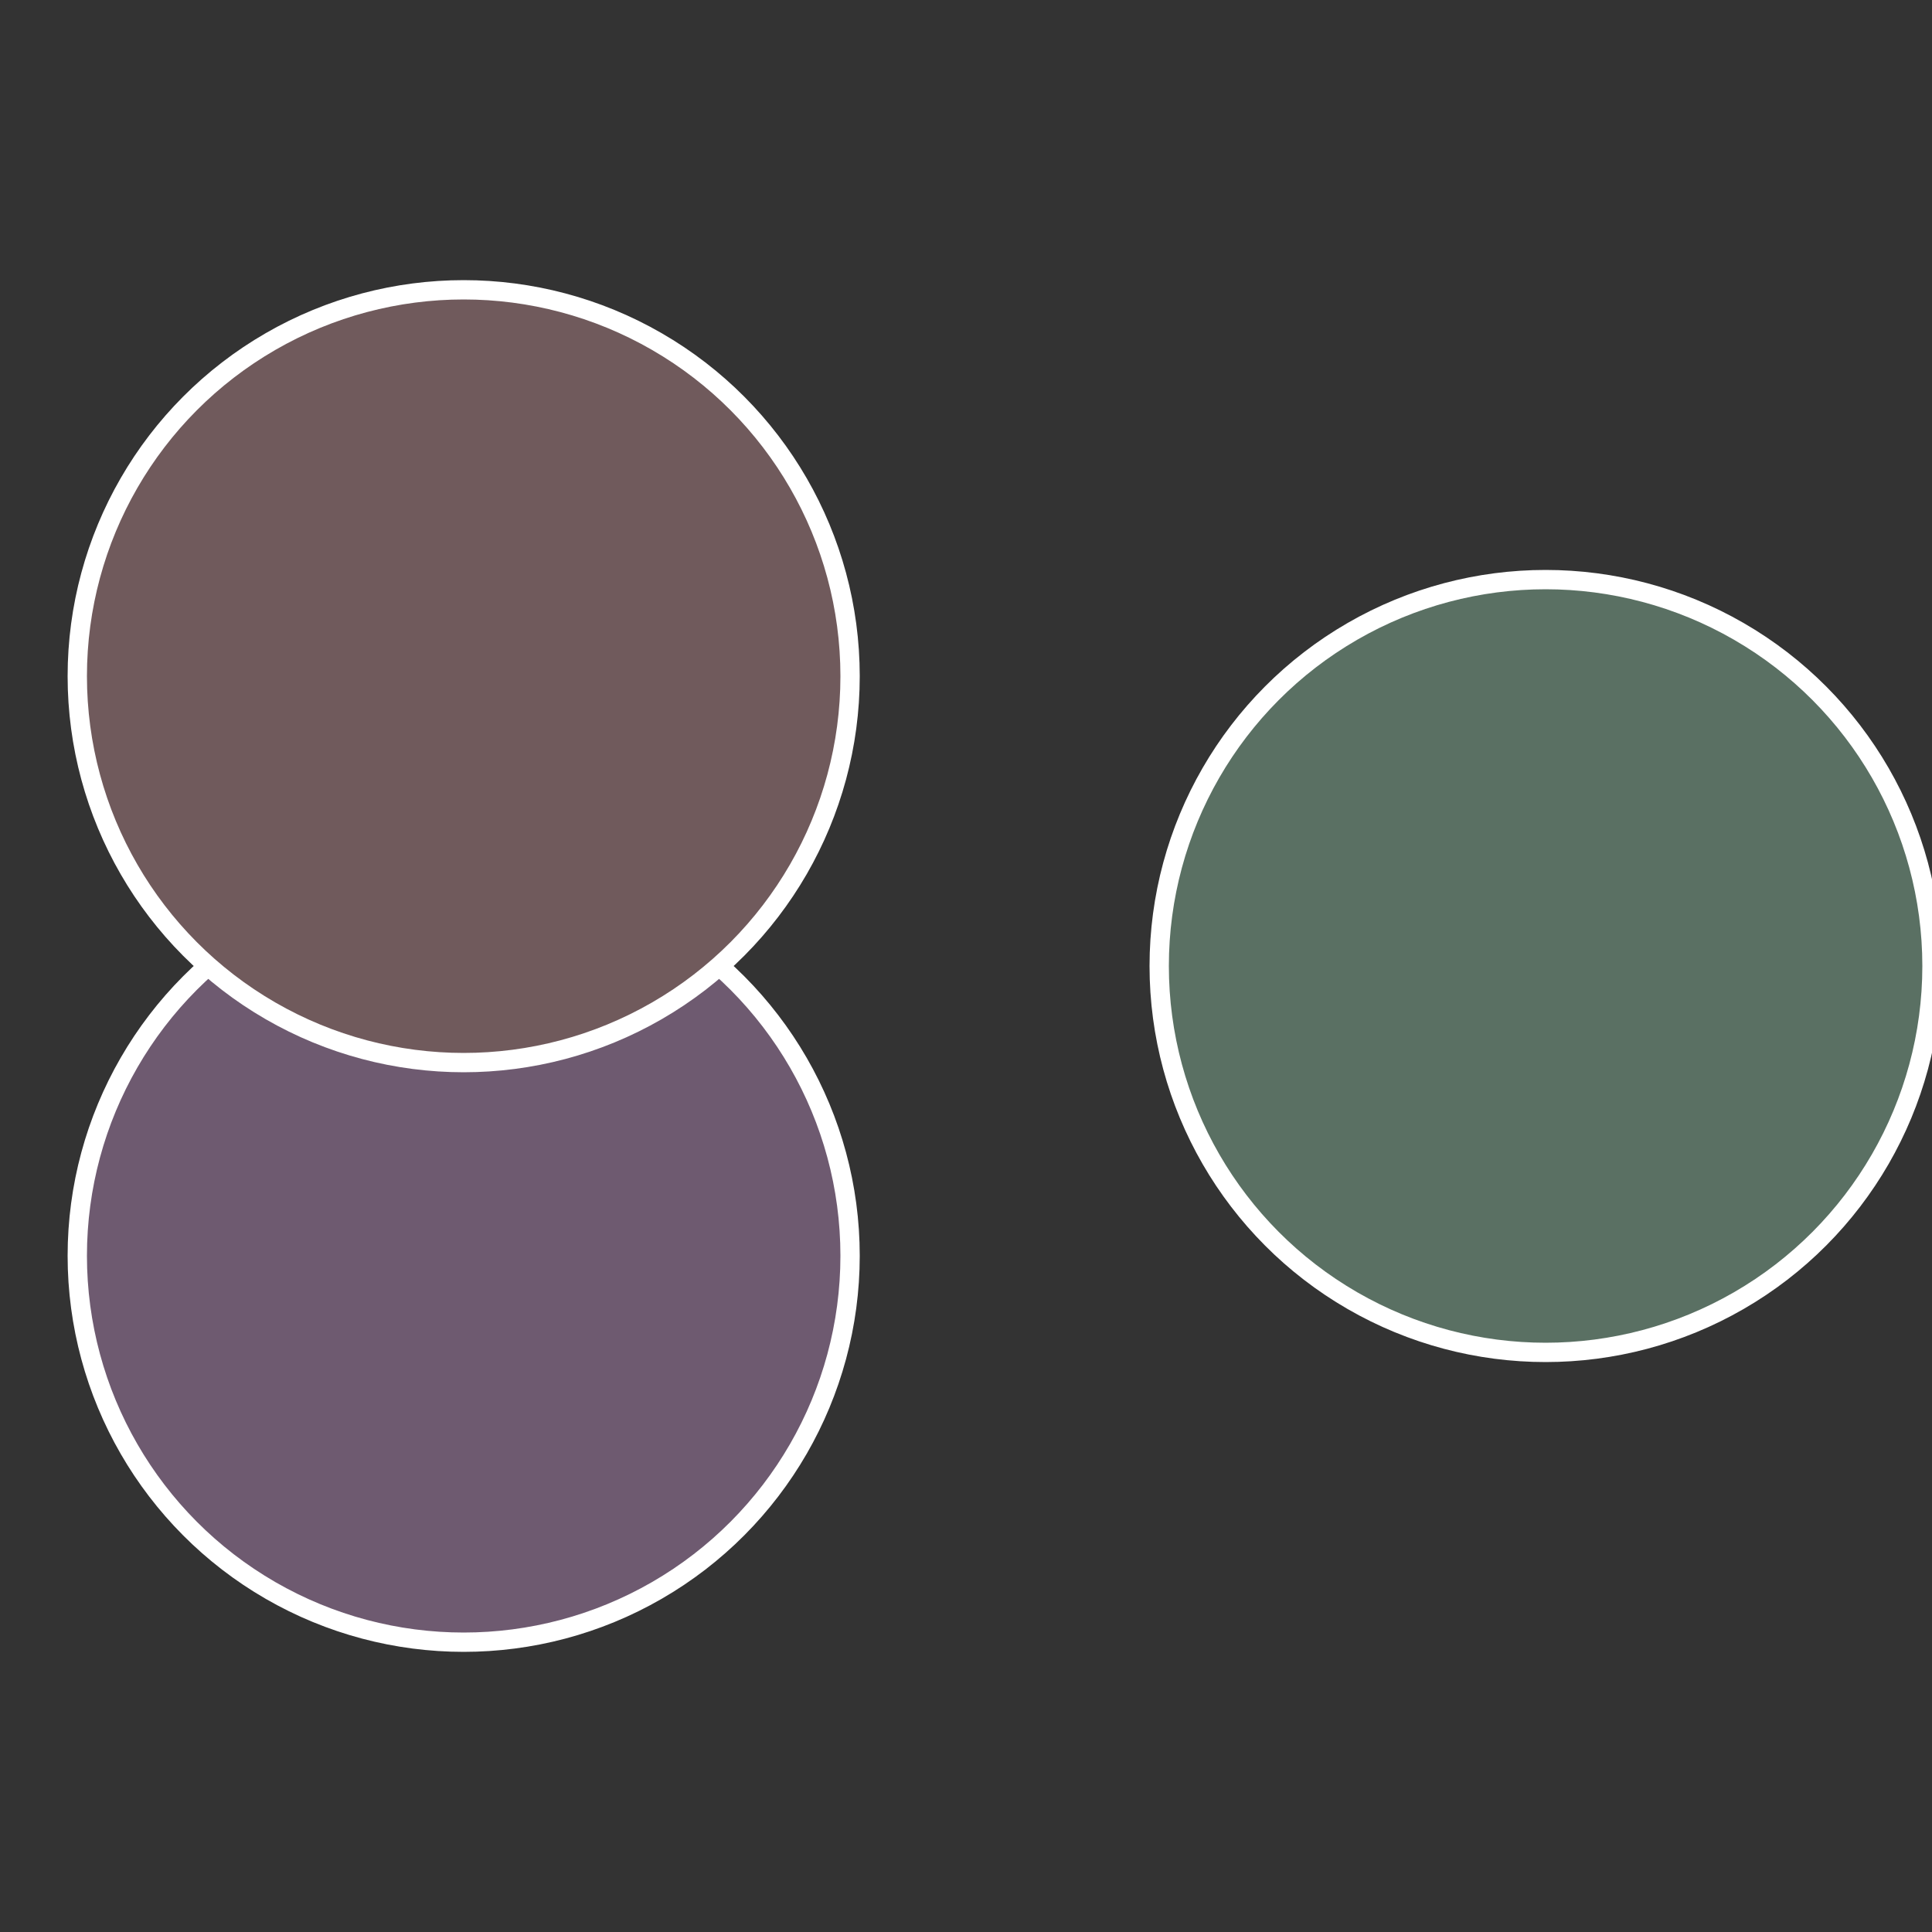
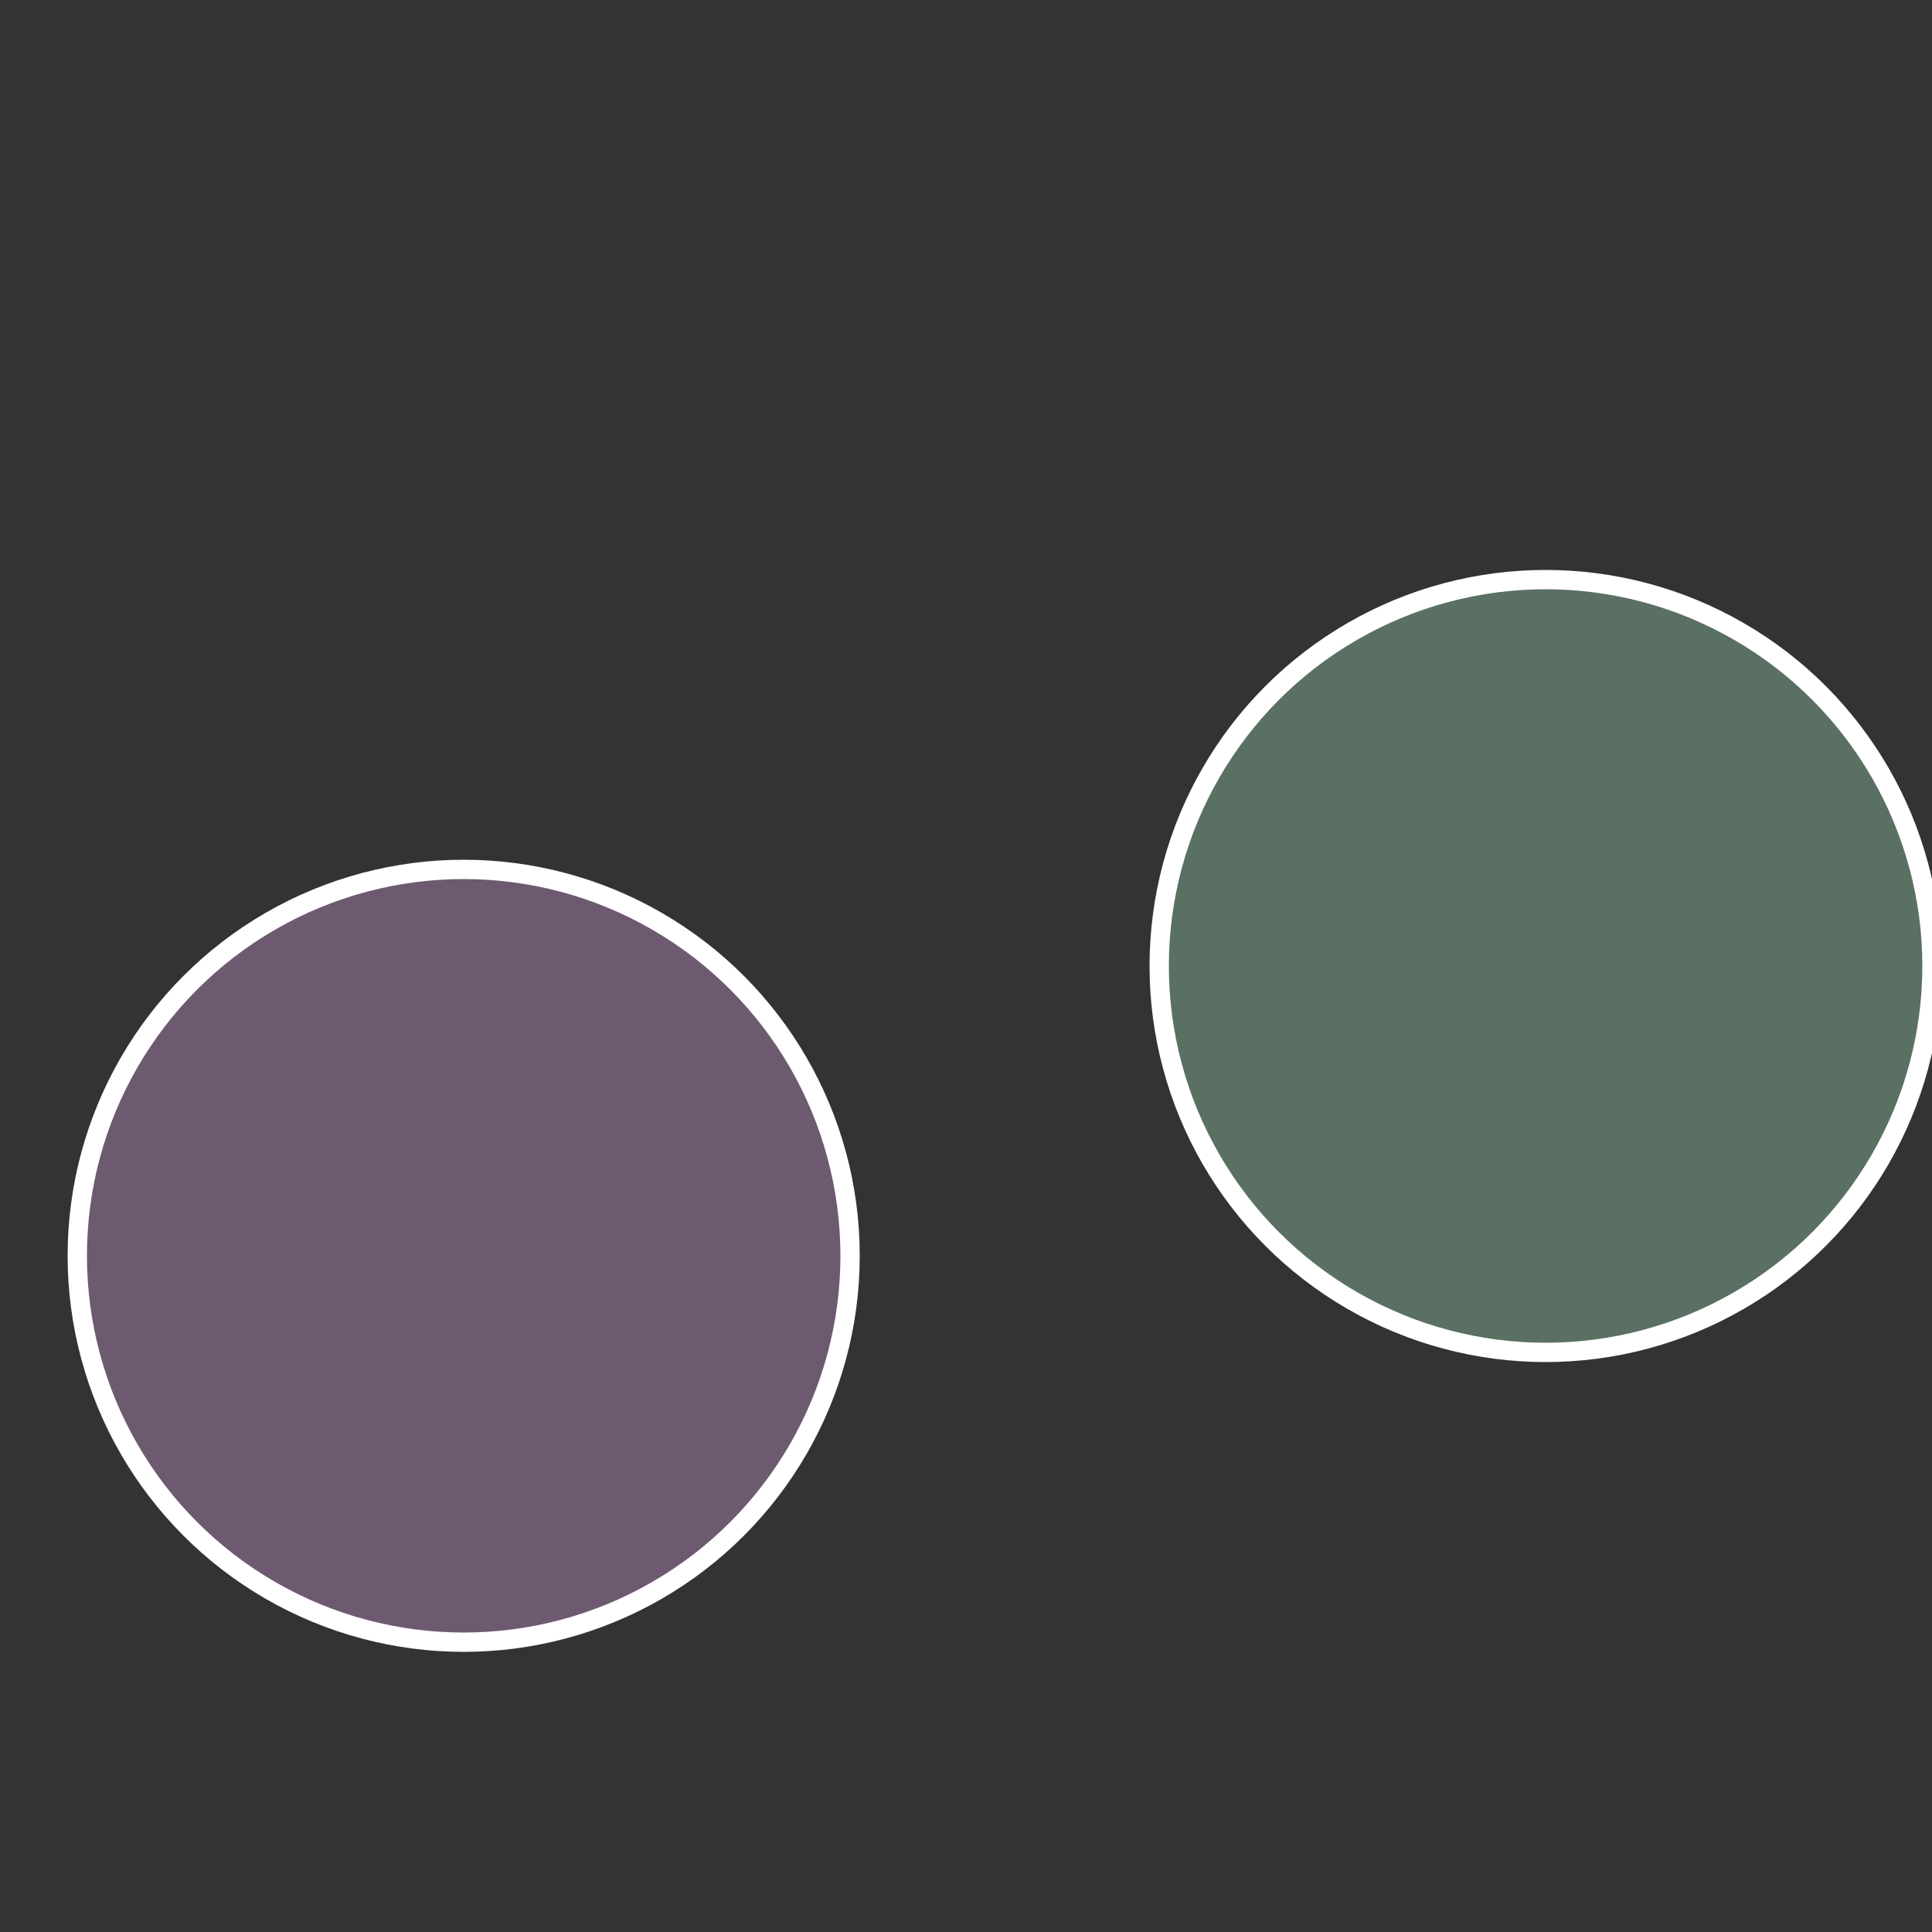
<svg xmlns="http://www.w3.org/2000/svg" width="500" height="500" viewBox="-1 -1 2 2">
  <rect x="-1" y="-1" width="2" height="2" fill="#333333" stroke="none" />
  <circle cx="0.6" cy="0" r="0.4" fill="#5a7063" stroke="#fff" stroke-width="1%" />
  <circle cx="-0.52" cy="0.3" r="0.4" fill="#6e5a70" stroke="#fff" stroke-width="1%" />
-   <circle cx="-0.52" cy="-0.3" r="0.4" fill="#705a5c" stroke="#fff" stroke-width="1%" />
</svg>